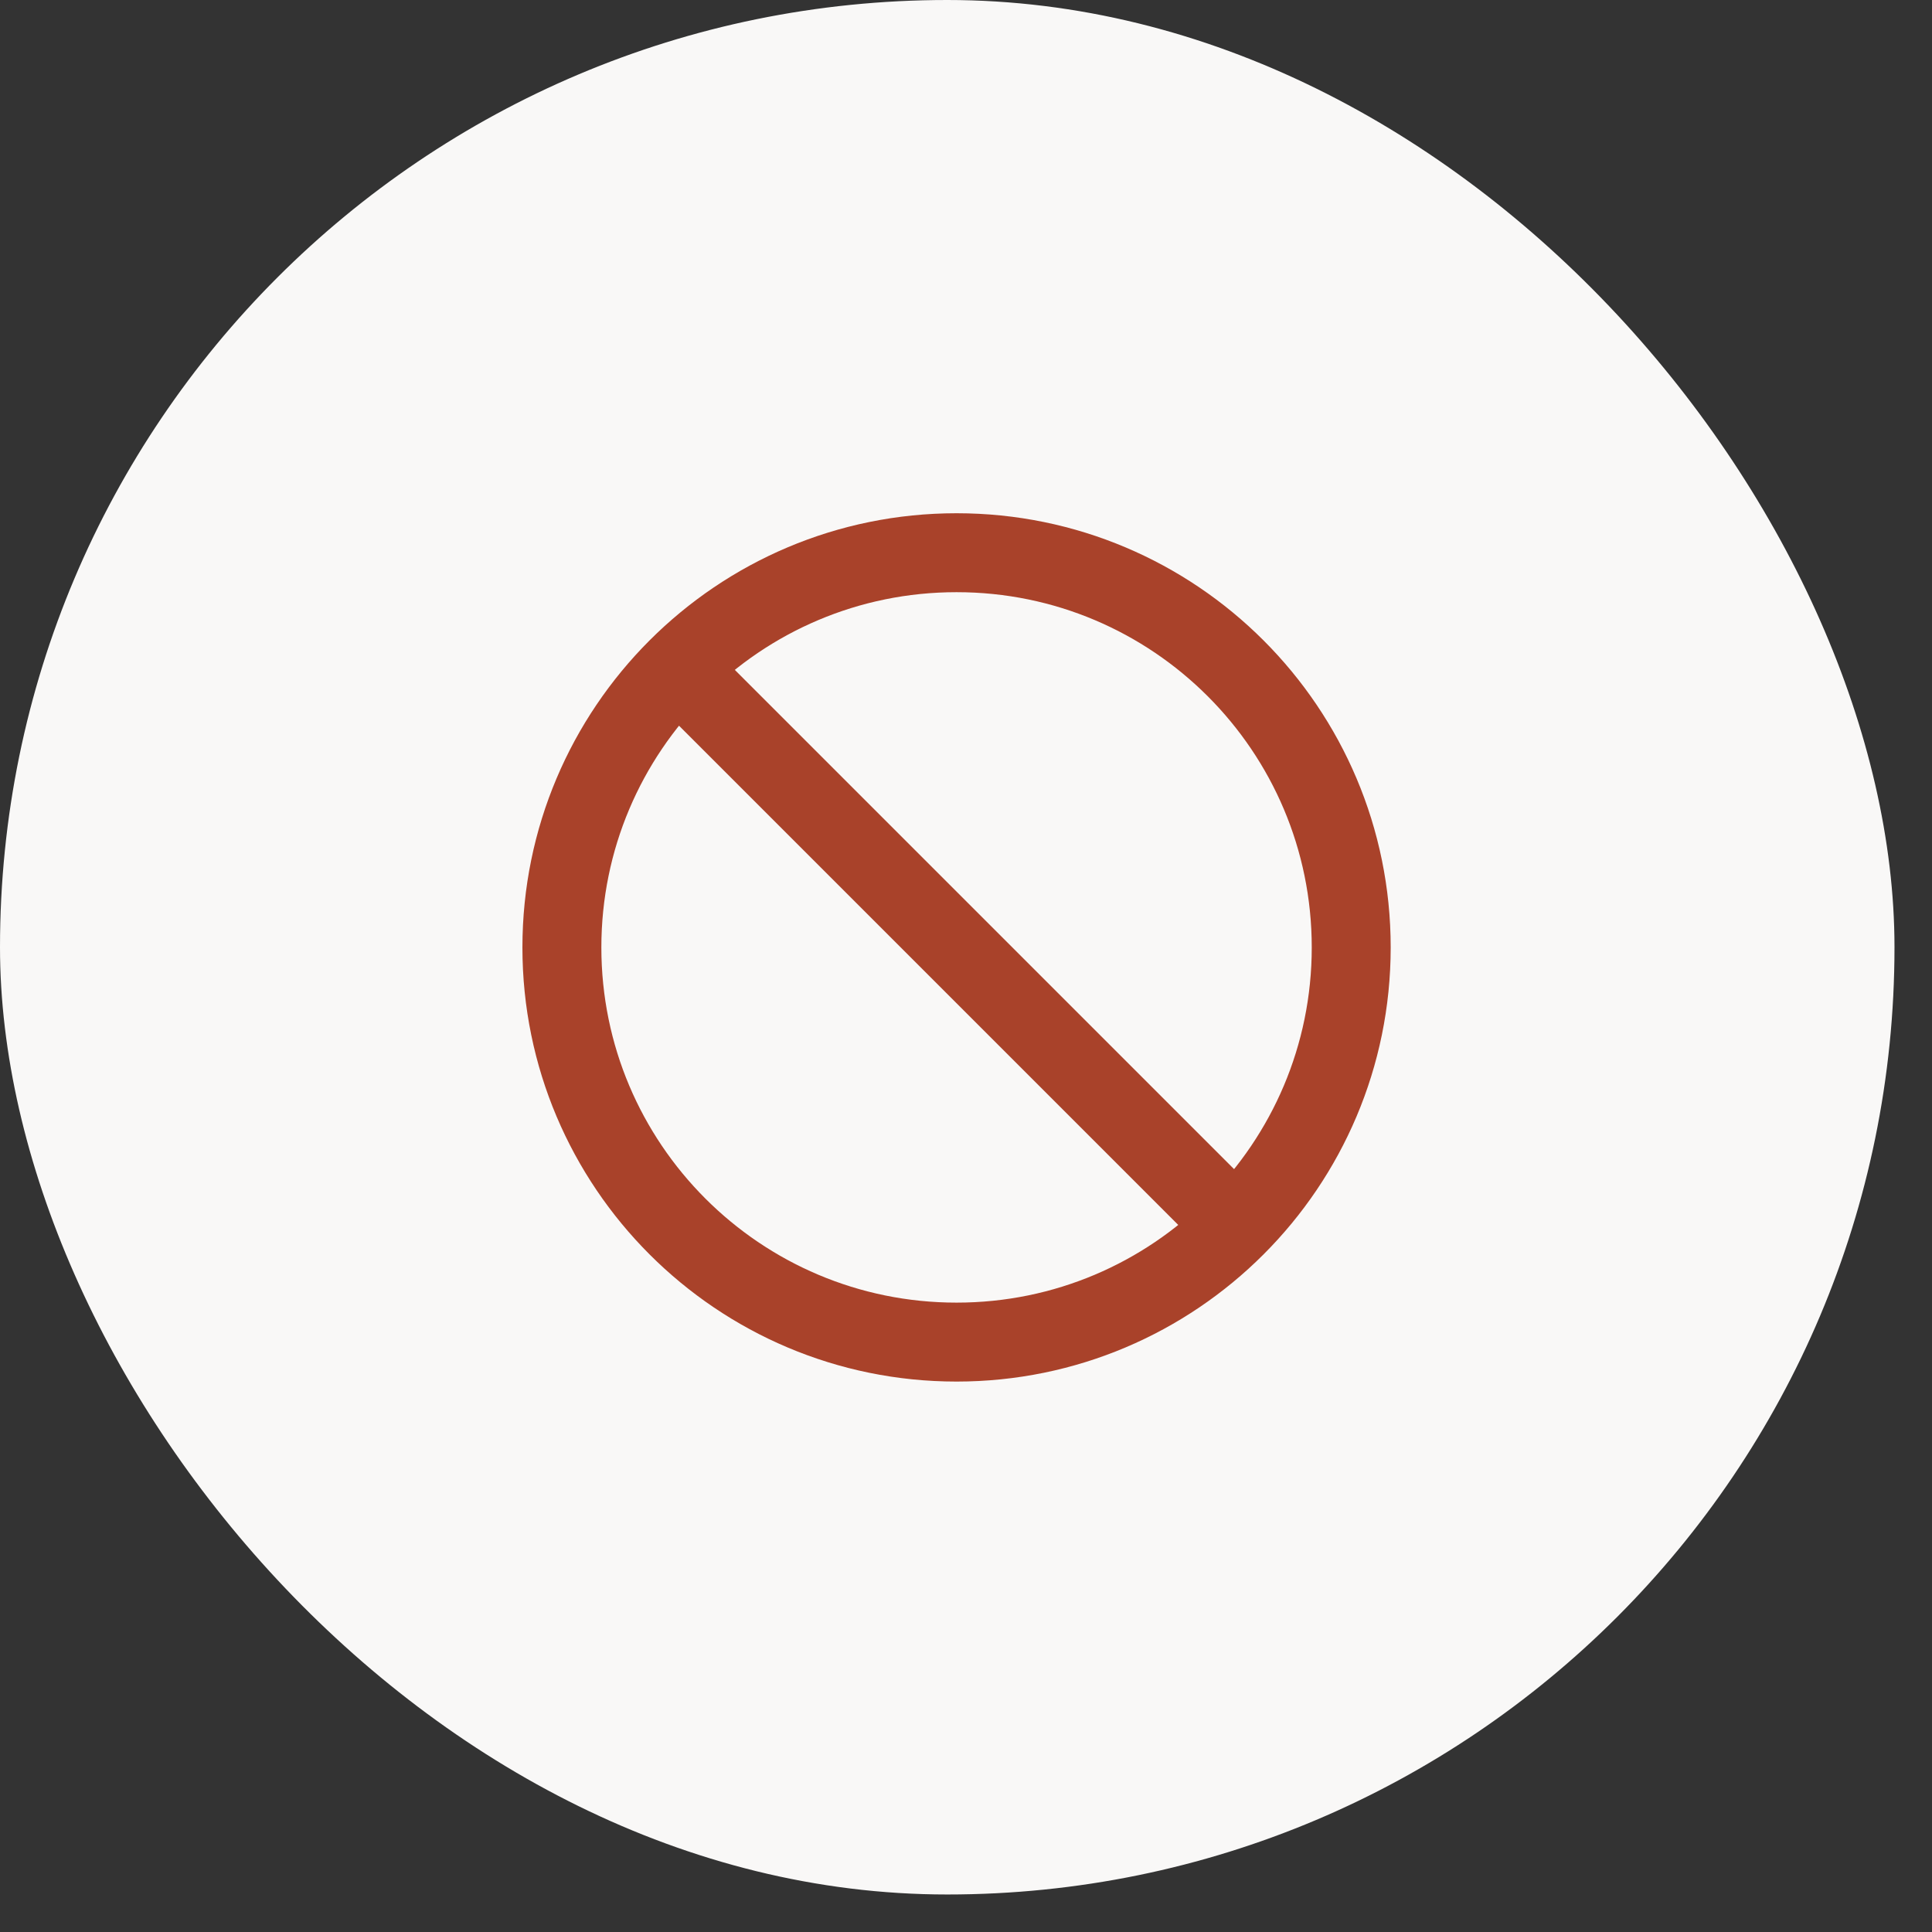
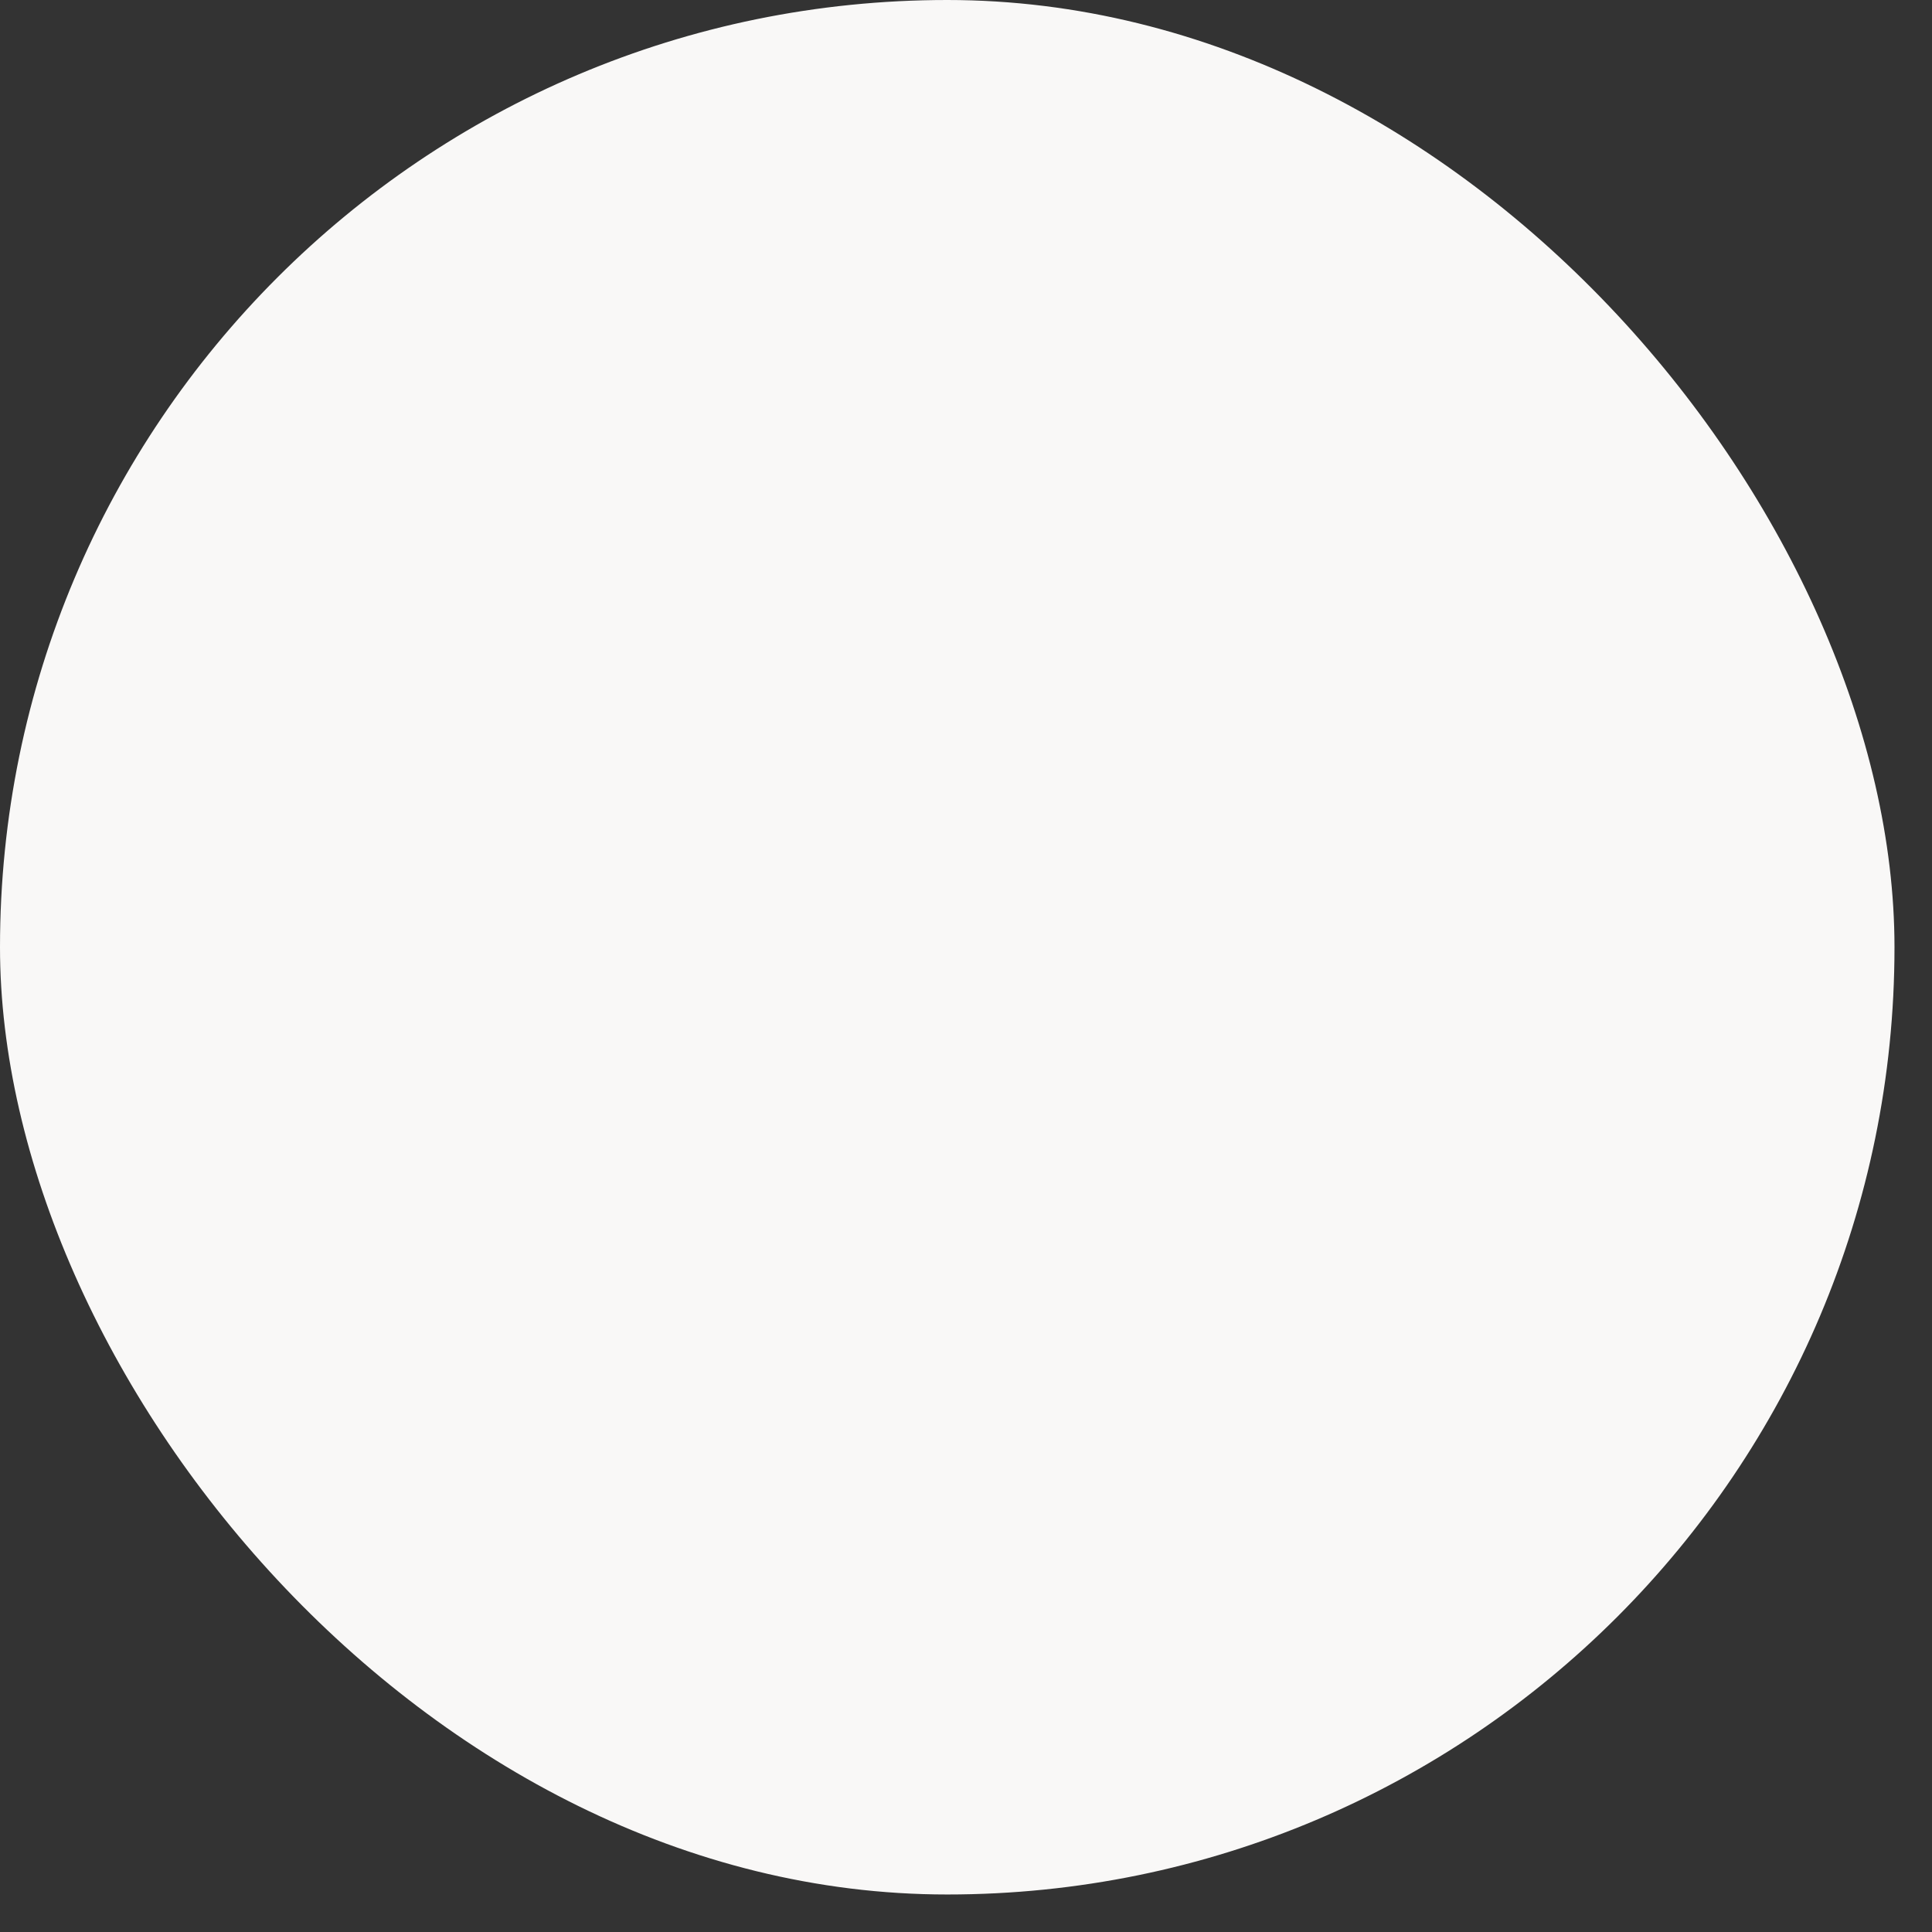
<svg xmlns="http://www.w3.org/2000/svg" width="36" height="36" viewBox="0 0 36 36" fill="none">
  <rect x="0" y="0" width="36" height="36" fill="#333333" stroke="none" />
  <rect width="35.301" height="35.301" rx="17.651" fill="#F9F8F7" />
-   <path d="M12.624 12.454L23.023 22.853M25.178 17.654C25.178 21.715 21.886 25.008 17.824 25.008C13.762 25.008 10.47 21.715 10.47 17.654C10.47 13.592 13.762 10.299 17.824 10.299C21.886 10.299 25.178 13.592 25.178 17.654Z" stroke="#A9422A" stroke-width="1.471" stroke-linecap="round" stroke-linejoin="round" />
</svg>